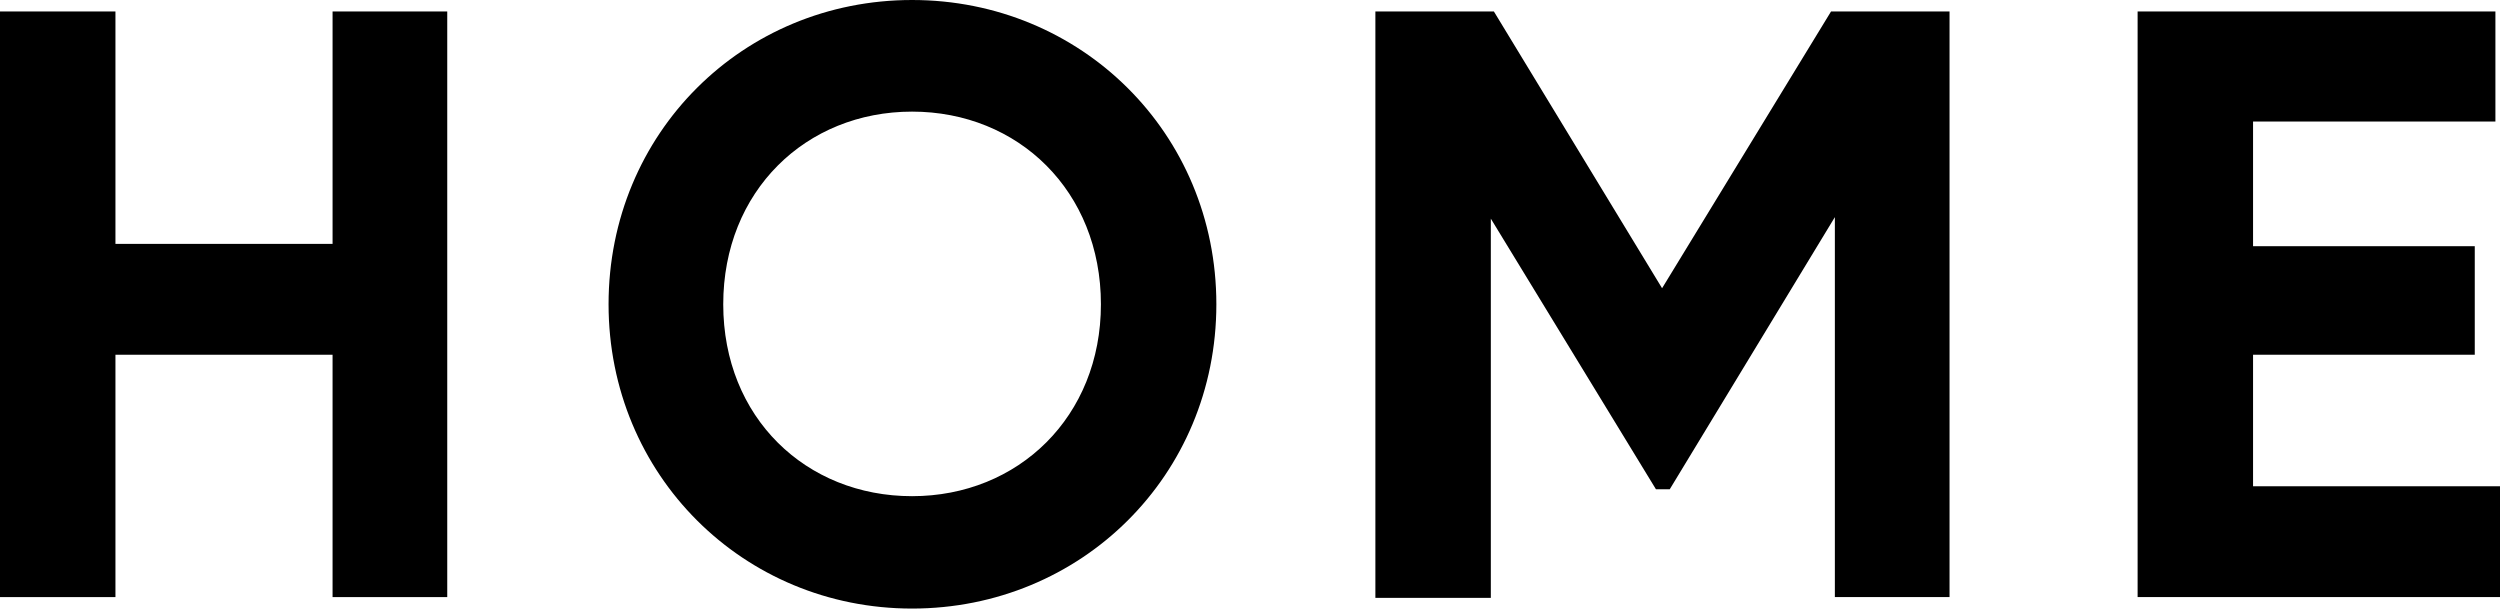
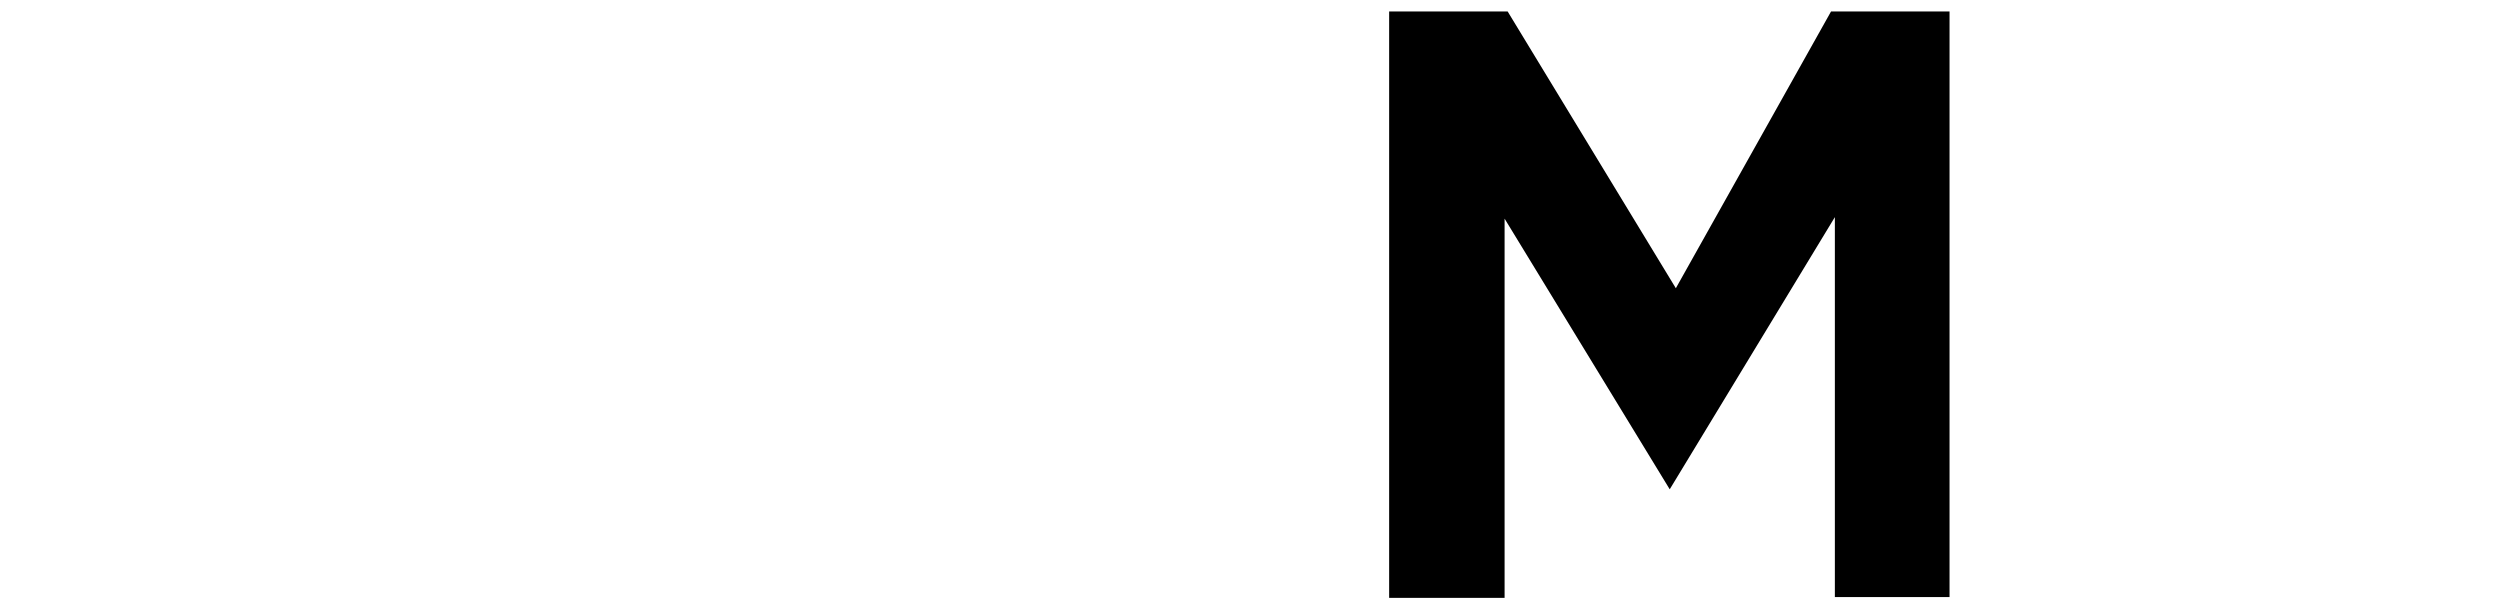
<svg xmlns="http://www.w3.org/2000/svg" id="_レイヤー_2" viewBox="0 0 32.7 7.96">
  <g id="_レイヤー_1-2">
-     <path d="M5.85.15v7.66h-1.5v-3.17H1.51v3.17H0V.15h1.51v3.04h2.84V.15h1.5Z" />
-     <path d="M7.96,3.98c0-2.24,1.76-3.98,3.97-3.98s3.98,1.74,3.98,3.98-1.77,3.98-3.98,3.98-3.97-1.75-3.97-3.98ZM14.4,3.98c0-1.48-1.08-2.52-2.47-2.52s-2.47,1.04-2.47,2.52,1.08,2.51,2.47,2.51,2.47-1.04,2.47-2.51Z" />
-     <path d="M25.5,7.81h-1.5V2.84l-2.16,3.56h-.18l-2.16-3.54v4.96h-1.51V.15h1.55l2.2,3.62L23.95.15h1.55v7.66Z" />
-     <path d="M32.7,6.37v1.44h-4.74V.15h4.68v1.44h-3.17v1.63h2.9v1.42h-2.9v1.72h3.23Z" />
+     <path d="M25.5,7.81h-1.5V2.84l-2.16,3.56l-2.16-3.54v4.96h-1.51V.15h1.55l2.2,3.62L23.95.15h1.55v7.66Z" />
  </g>
</svg>